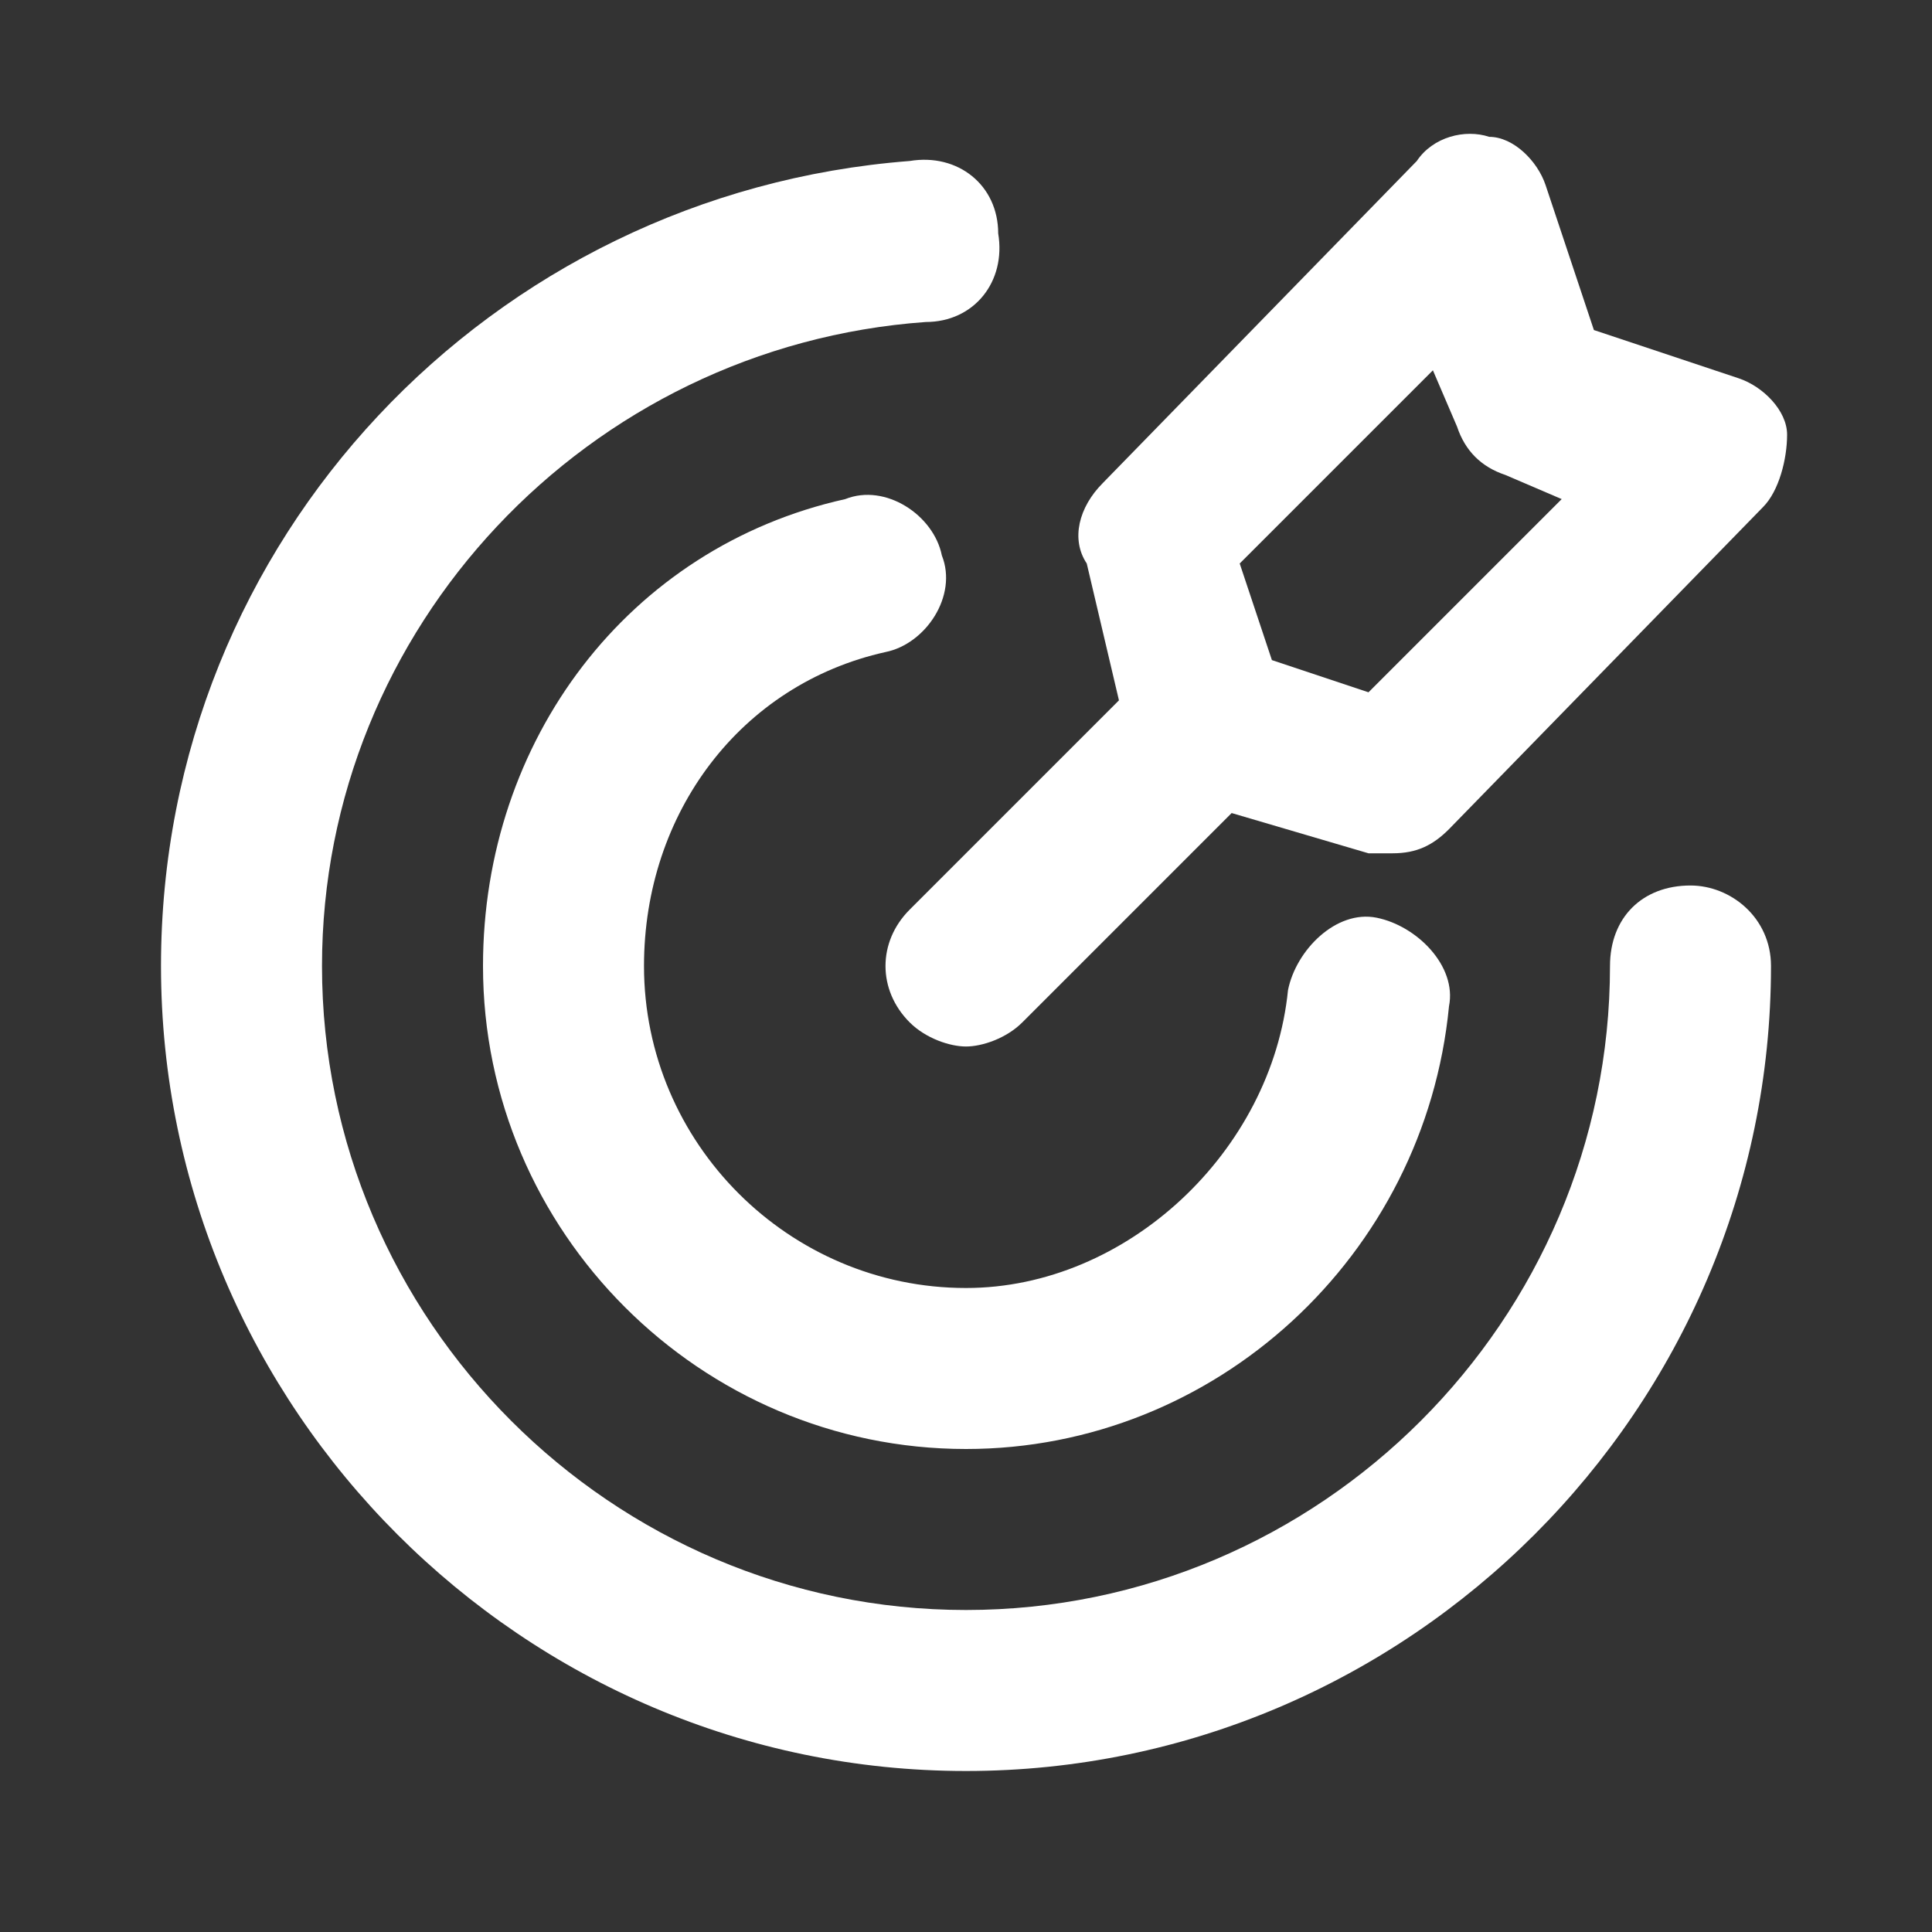
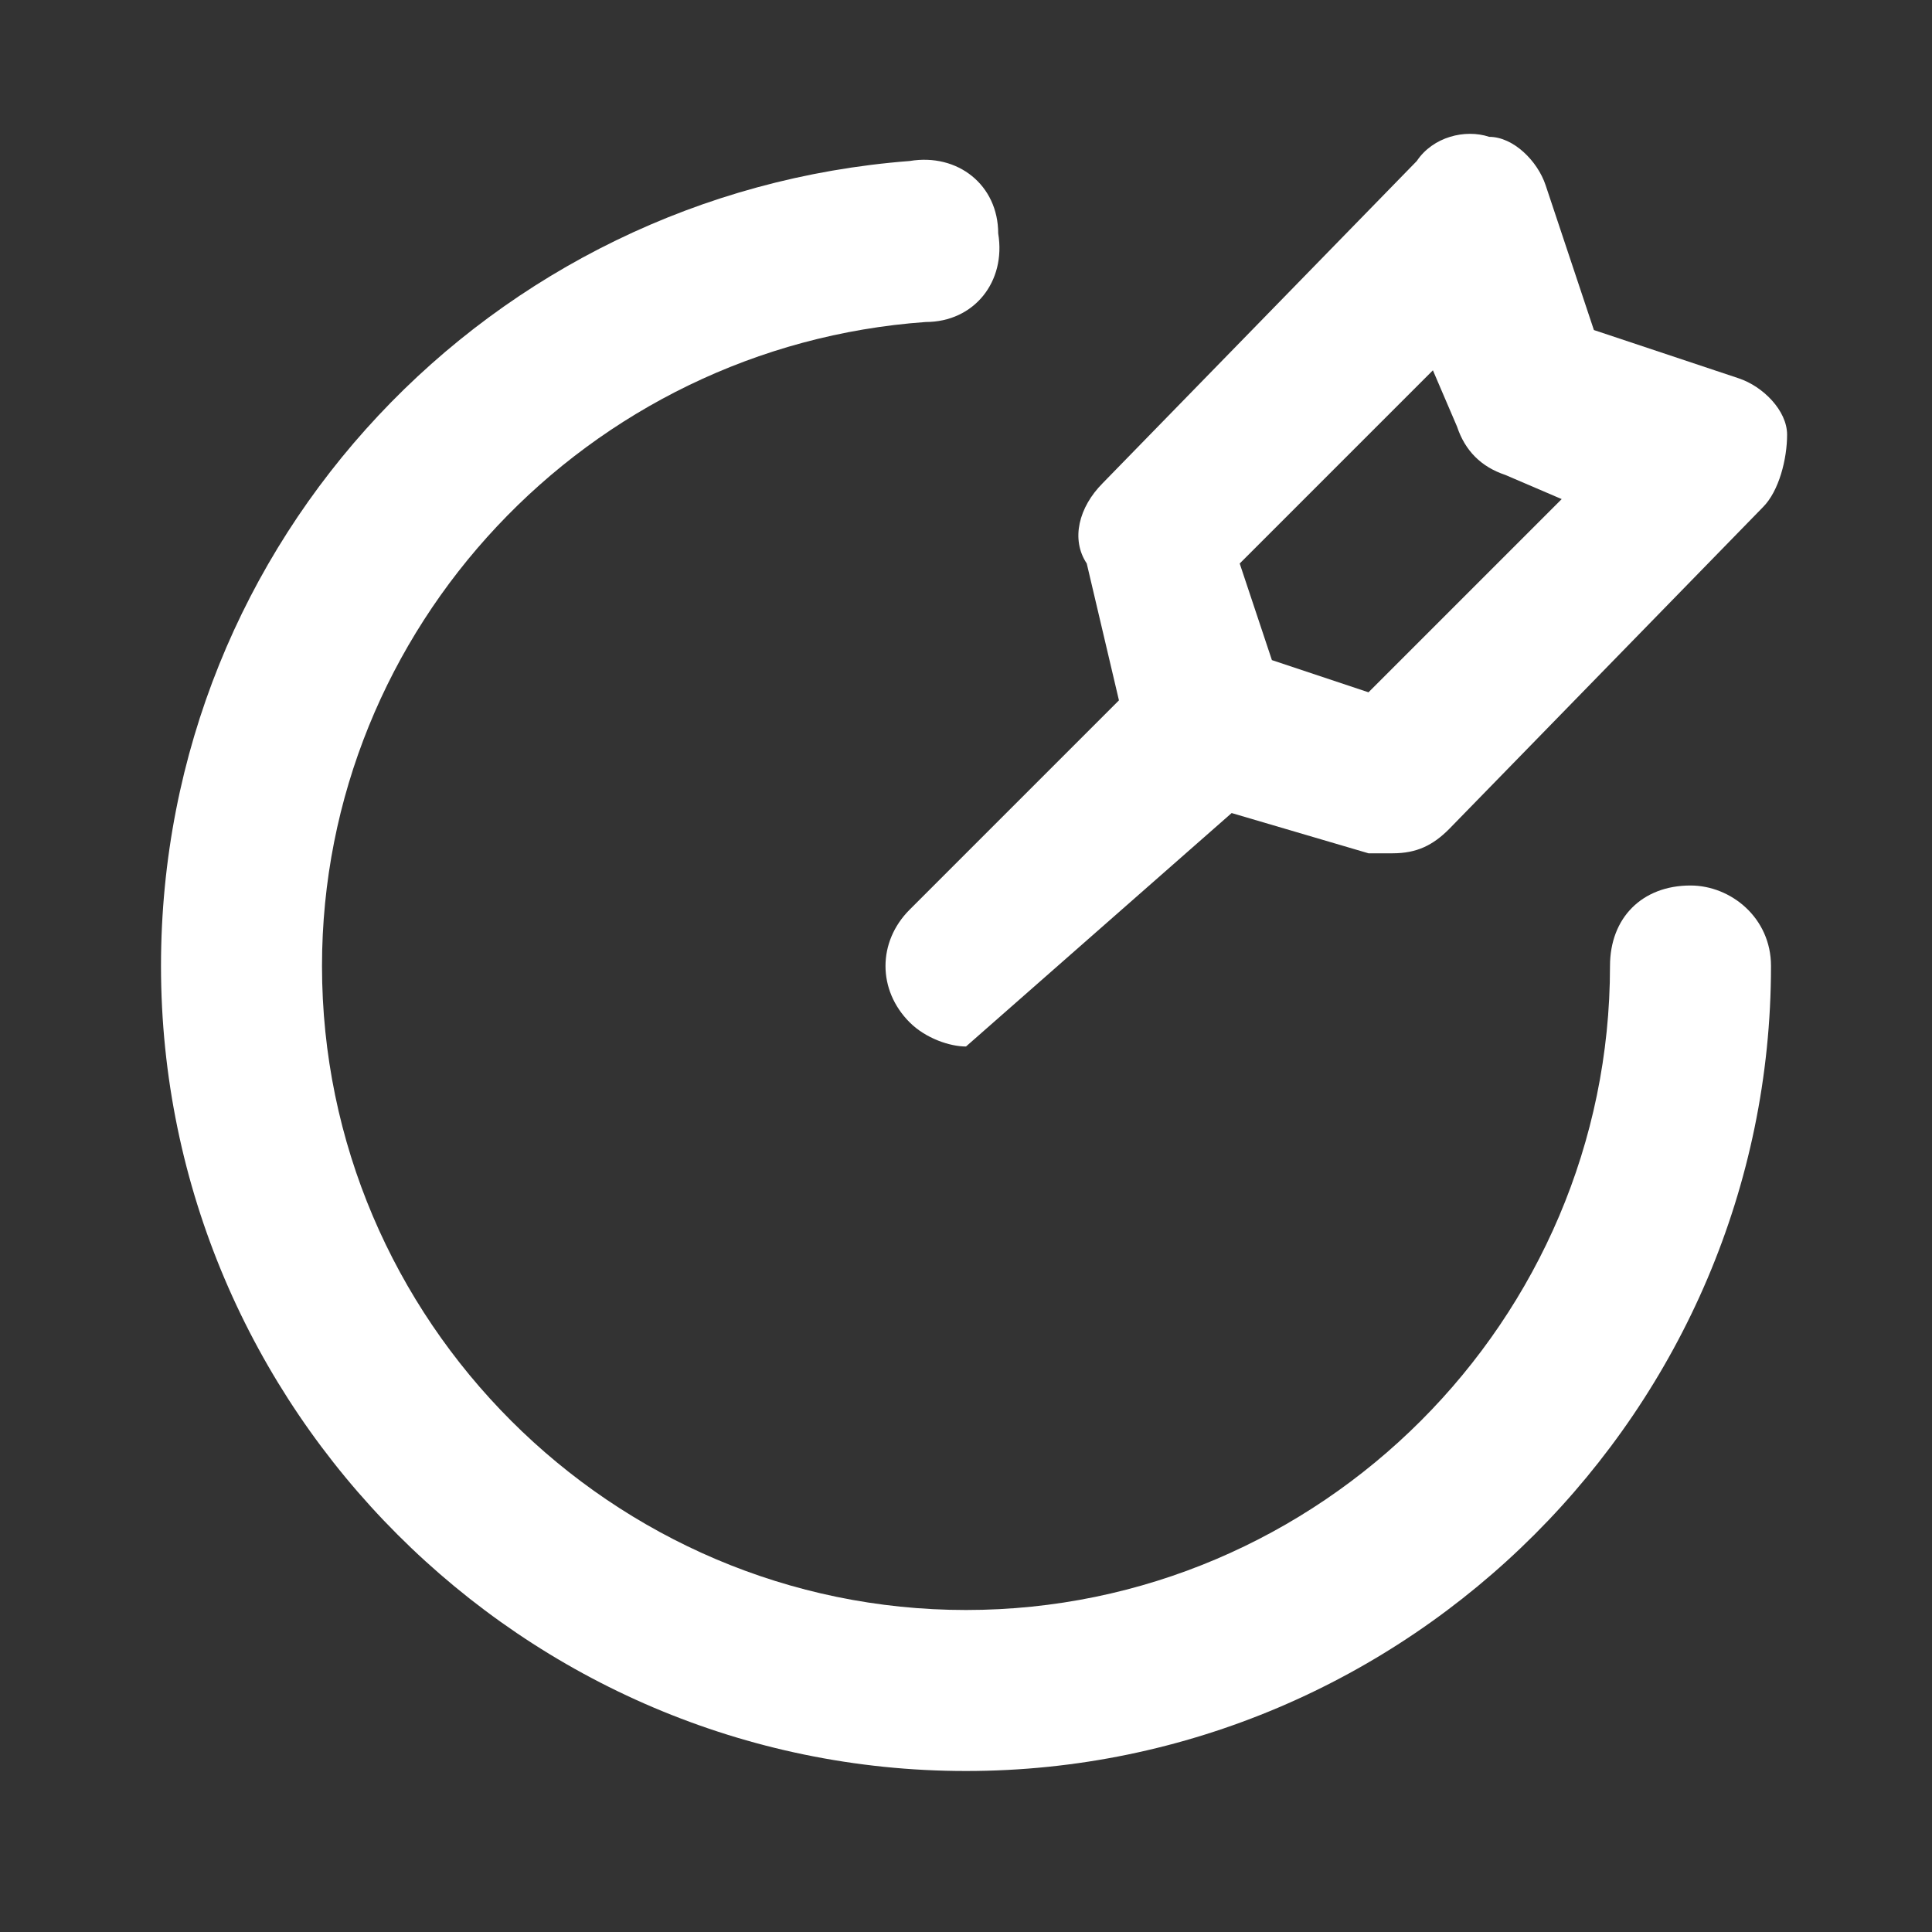
<svg xmlns="http://www.w3.org/2000/svg" width="66" height="66" viewBox="0 0 66 66" fill="none">
  <rect x="0" y="0" width="66" height="66" fill="#333333" stroke="none" />
-   <path d="M30.25 22.275C31.625 22 32.725 20.35 32.175 18.975C31.9 17.6 30.25 16.5 28.875 17.05C21.45 18.7 16.5 25.3 16.5 33C16.5 42.075 23.925 49.5 33 49.5C41.525 49.5 48.675 42.9 49.5 34.375C49.775 33 48.4 31.625 47.025 31.35C45.65 31.075 44.275 32.45 44 33.825C43.45 39.325 38.5 44 33 44C26.95 44 22 39.05 22 33C22 27.775 25.3 23.375 30.25 22.275Z" fill="white" />
  <path d="M57.75 30.25C56.1 30.25 55 31.35 55 33C55 45.1 45.1 55 33 55C20.9 55 11 45.1 11 33C11 21.45 20.075 11.825 31.625 11C33.275 11 34.375 9.625 34.1 7.975C34.1 6.325 32.725 5.225 31.075 5.5C16.775 6.6 5.5 18.425 5.5 33C5.5 48.125 17.875 60.5 33 60.5C48.125 60.5 60.5 48.125 60.5 33C60.5 31.35 59.125 30.25 57.75 30.25Z" fill="white" />
-   <path d="M38.225 23.925L31.075 31.075C29.975 32.175 29.975 33.825 31.075 34.925C31.625 35.475 32.45 35.75 33 35.75C33.55 35.75 34.375 35.475 34.925 34.925L42.075 27.775L46.75 29.15C47.025 29.15 47.3 29.15 47.575 29.15C48.4 29.15 48.95 28.875 49.5 28.325L60.225 17.325C60.775 16.775 61.05 15.675 61.05 14.85C61.05 14.025 60.225 13.2 59.4 12.925L54.45 11.275L52.8 6.325C52.525 5.5 51.7 4.675 50.875 4.675C50.05 4.4 48.95 4.675 48.4 5.5L37.675 16.5C36.85 17.325 36.575 18.425 37.125 19.25L38.225 23.925ZM48.95 12.65L49.775 14.575C50.05 15.4 50.6 15.95 51.425 16.225L53.35 17.05L46.75 23.65L43.45 22.55L42.35 19.25L48.95 12.65Z" fill="white" />
+   <path d="M38.225 23.925L31.075 31.075C29.975 32.175 29.975 33.825 31.075 34.925C31.625 35.475 32.45 35.75 33 35.75L42.075 27.775L46.75 29.15C47.025 29.15 47.3 29.15 47.575 29.15C48.4 29.15 48.95 28.875 49.5 28.325L60.225 17.325C60.775 16.775 61.05 15.675 61.05 14.85C61.05 14.025 60.225 13.2 59.4 12.925L54.45 11.275L52.8 6.325C52.525 5.5 51.7 4.675 50.875 4.675C50.05 4.4 48.95 4.675 48.4 5.5L37.675 16.5C36.85 17.325 36.575 18.425 37.125 19.25L38.225 23.925ZM48.95 12.65L49.775 14.575C50.05 15.4 50.6 15.95 51.425 16.225L53.35 17.05L46.75 23.65L43.45 22.55L42.35 19.25L48.95 12.65Z" fill="white" />
</svg>